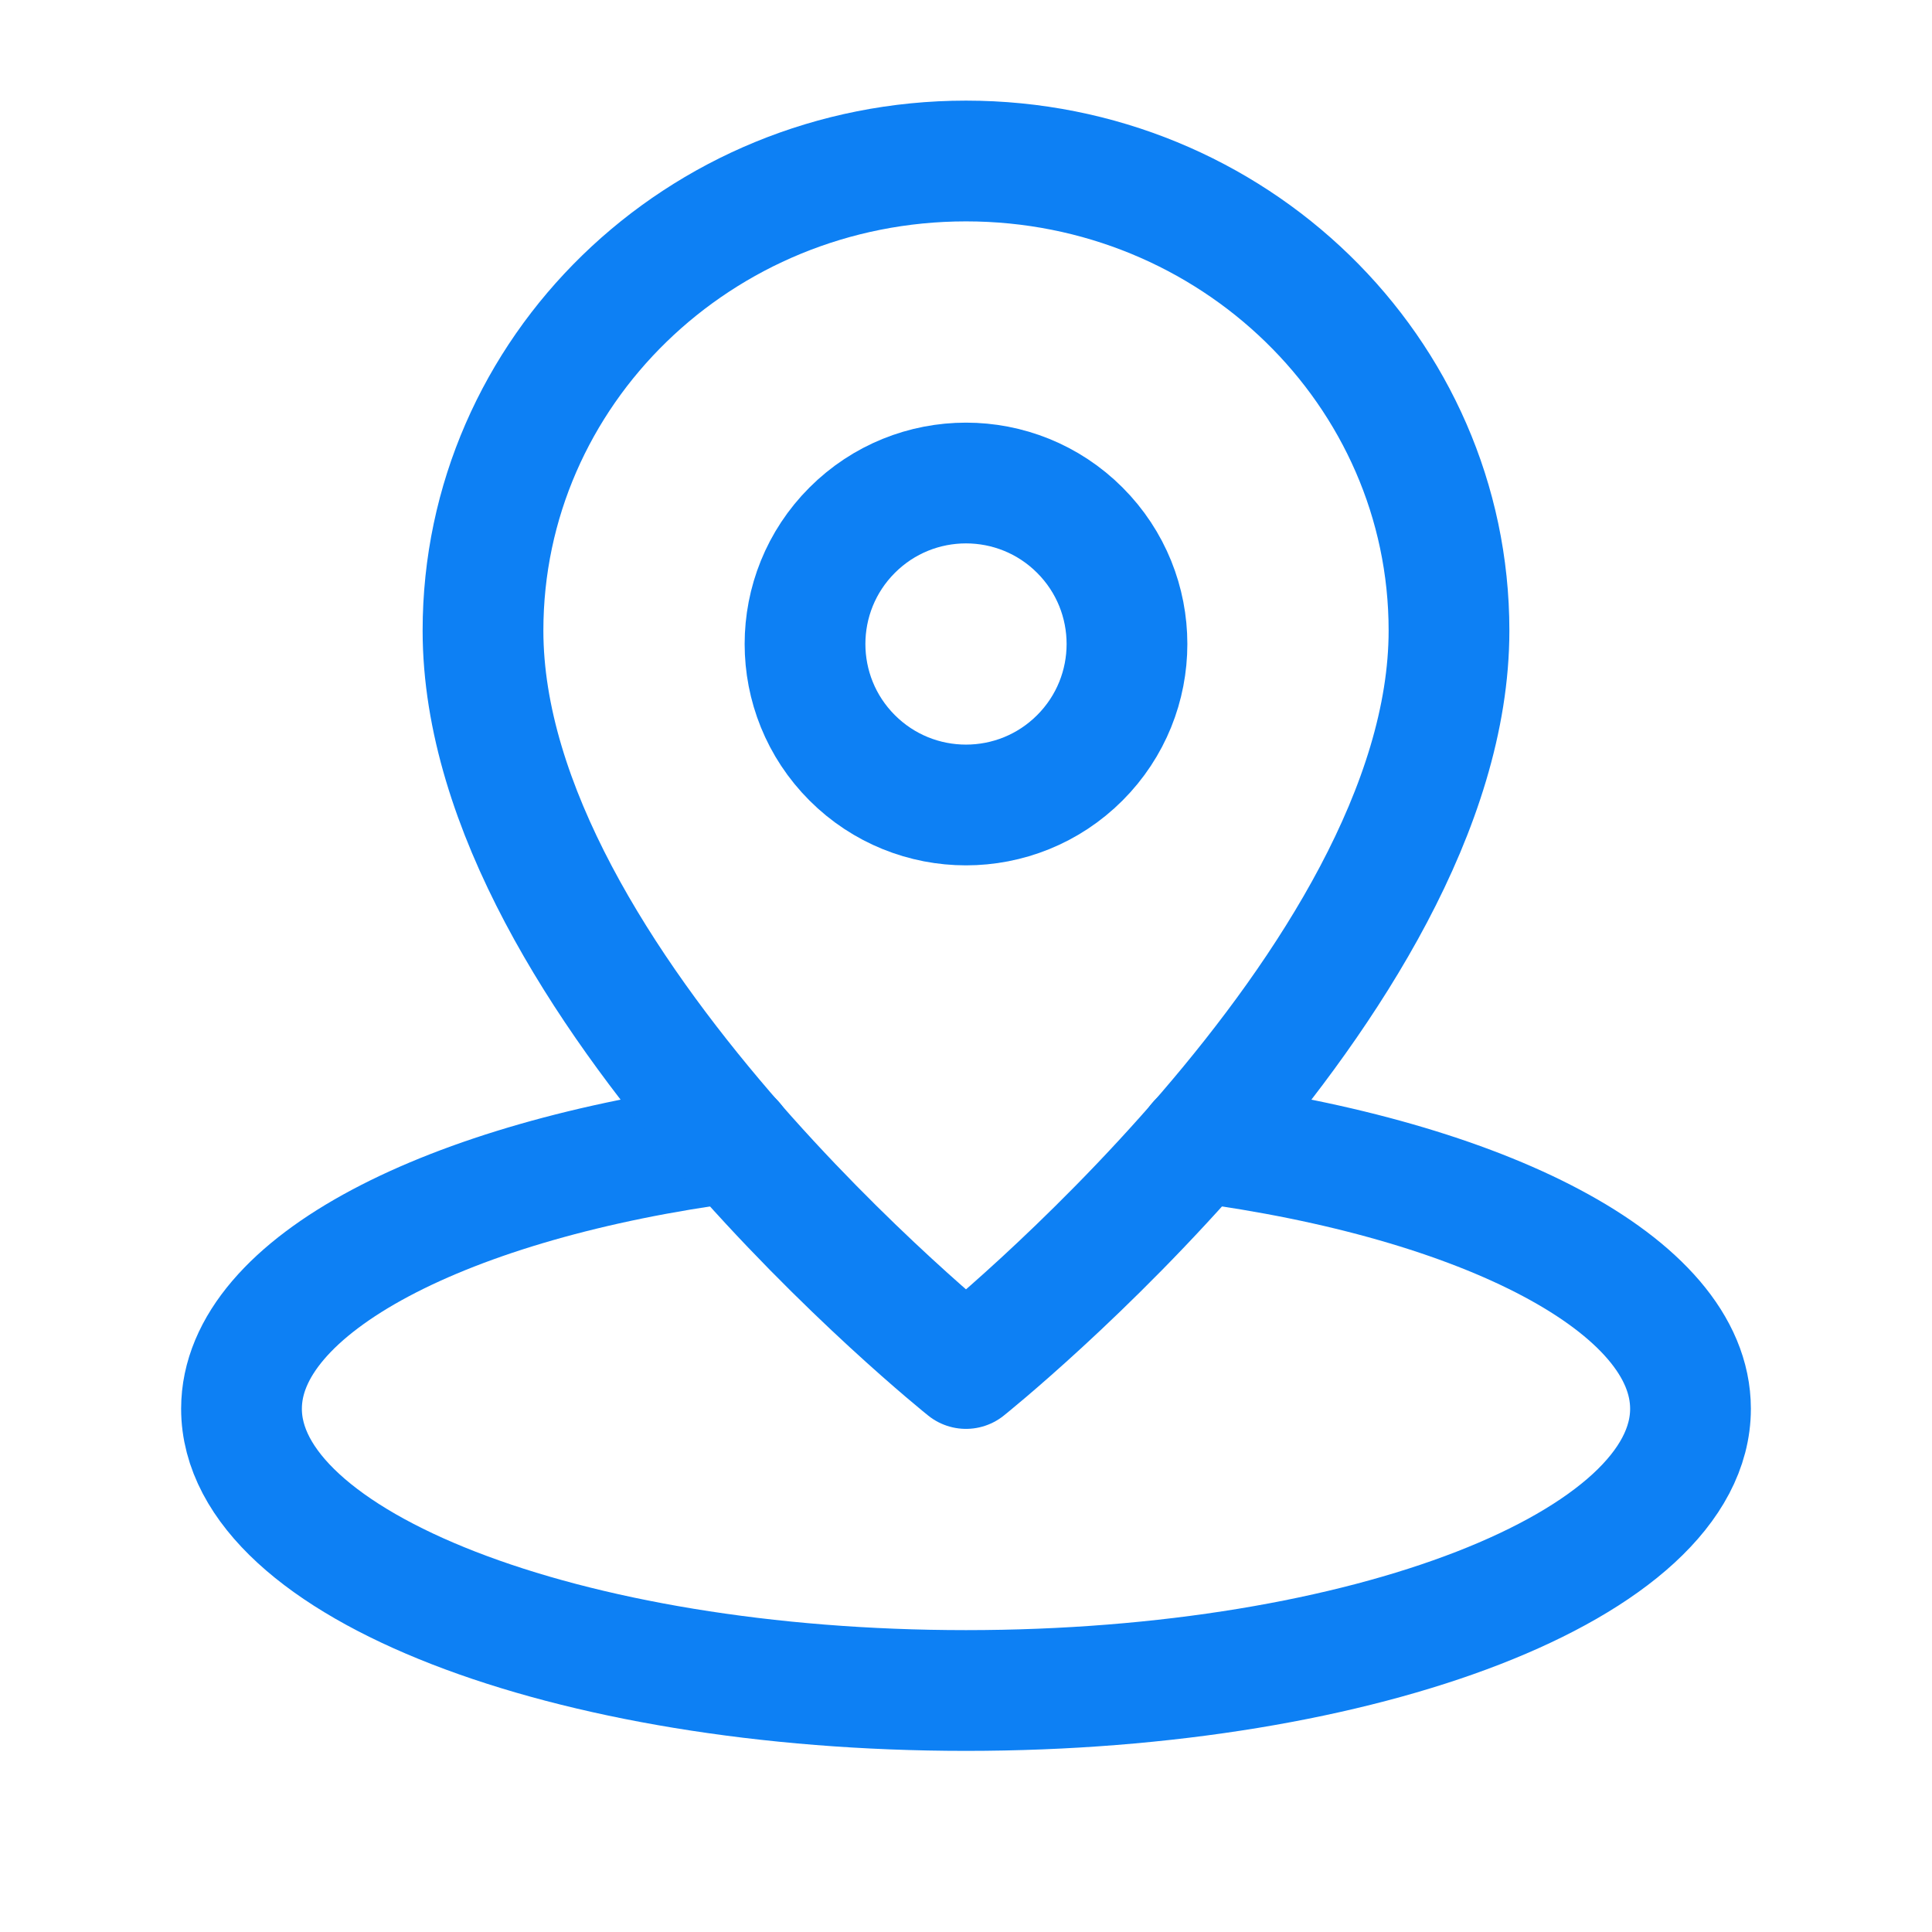
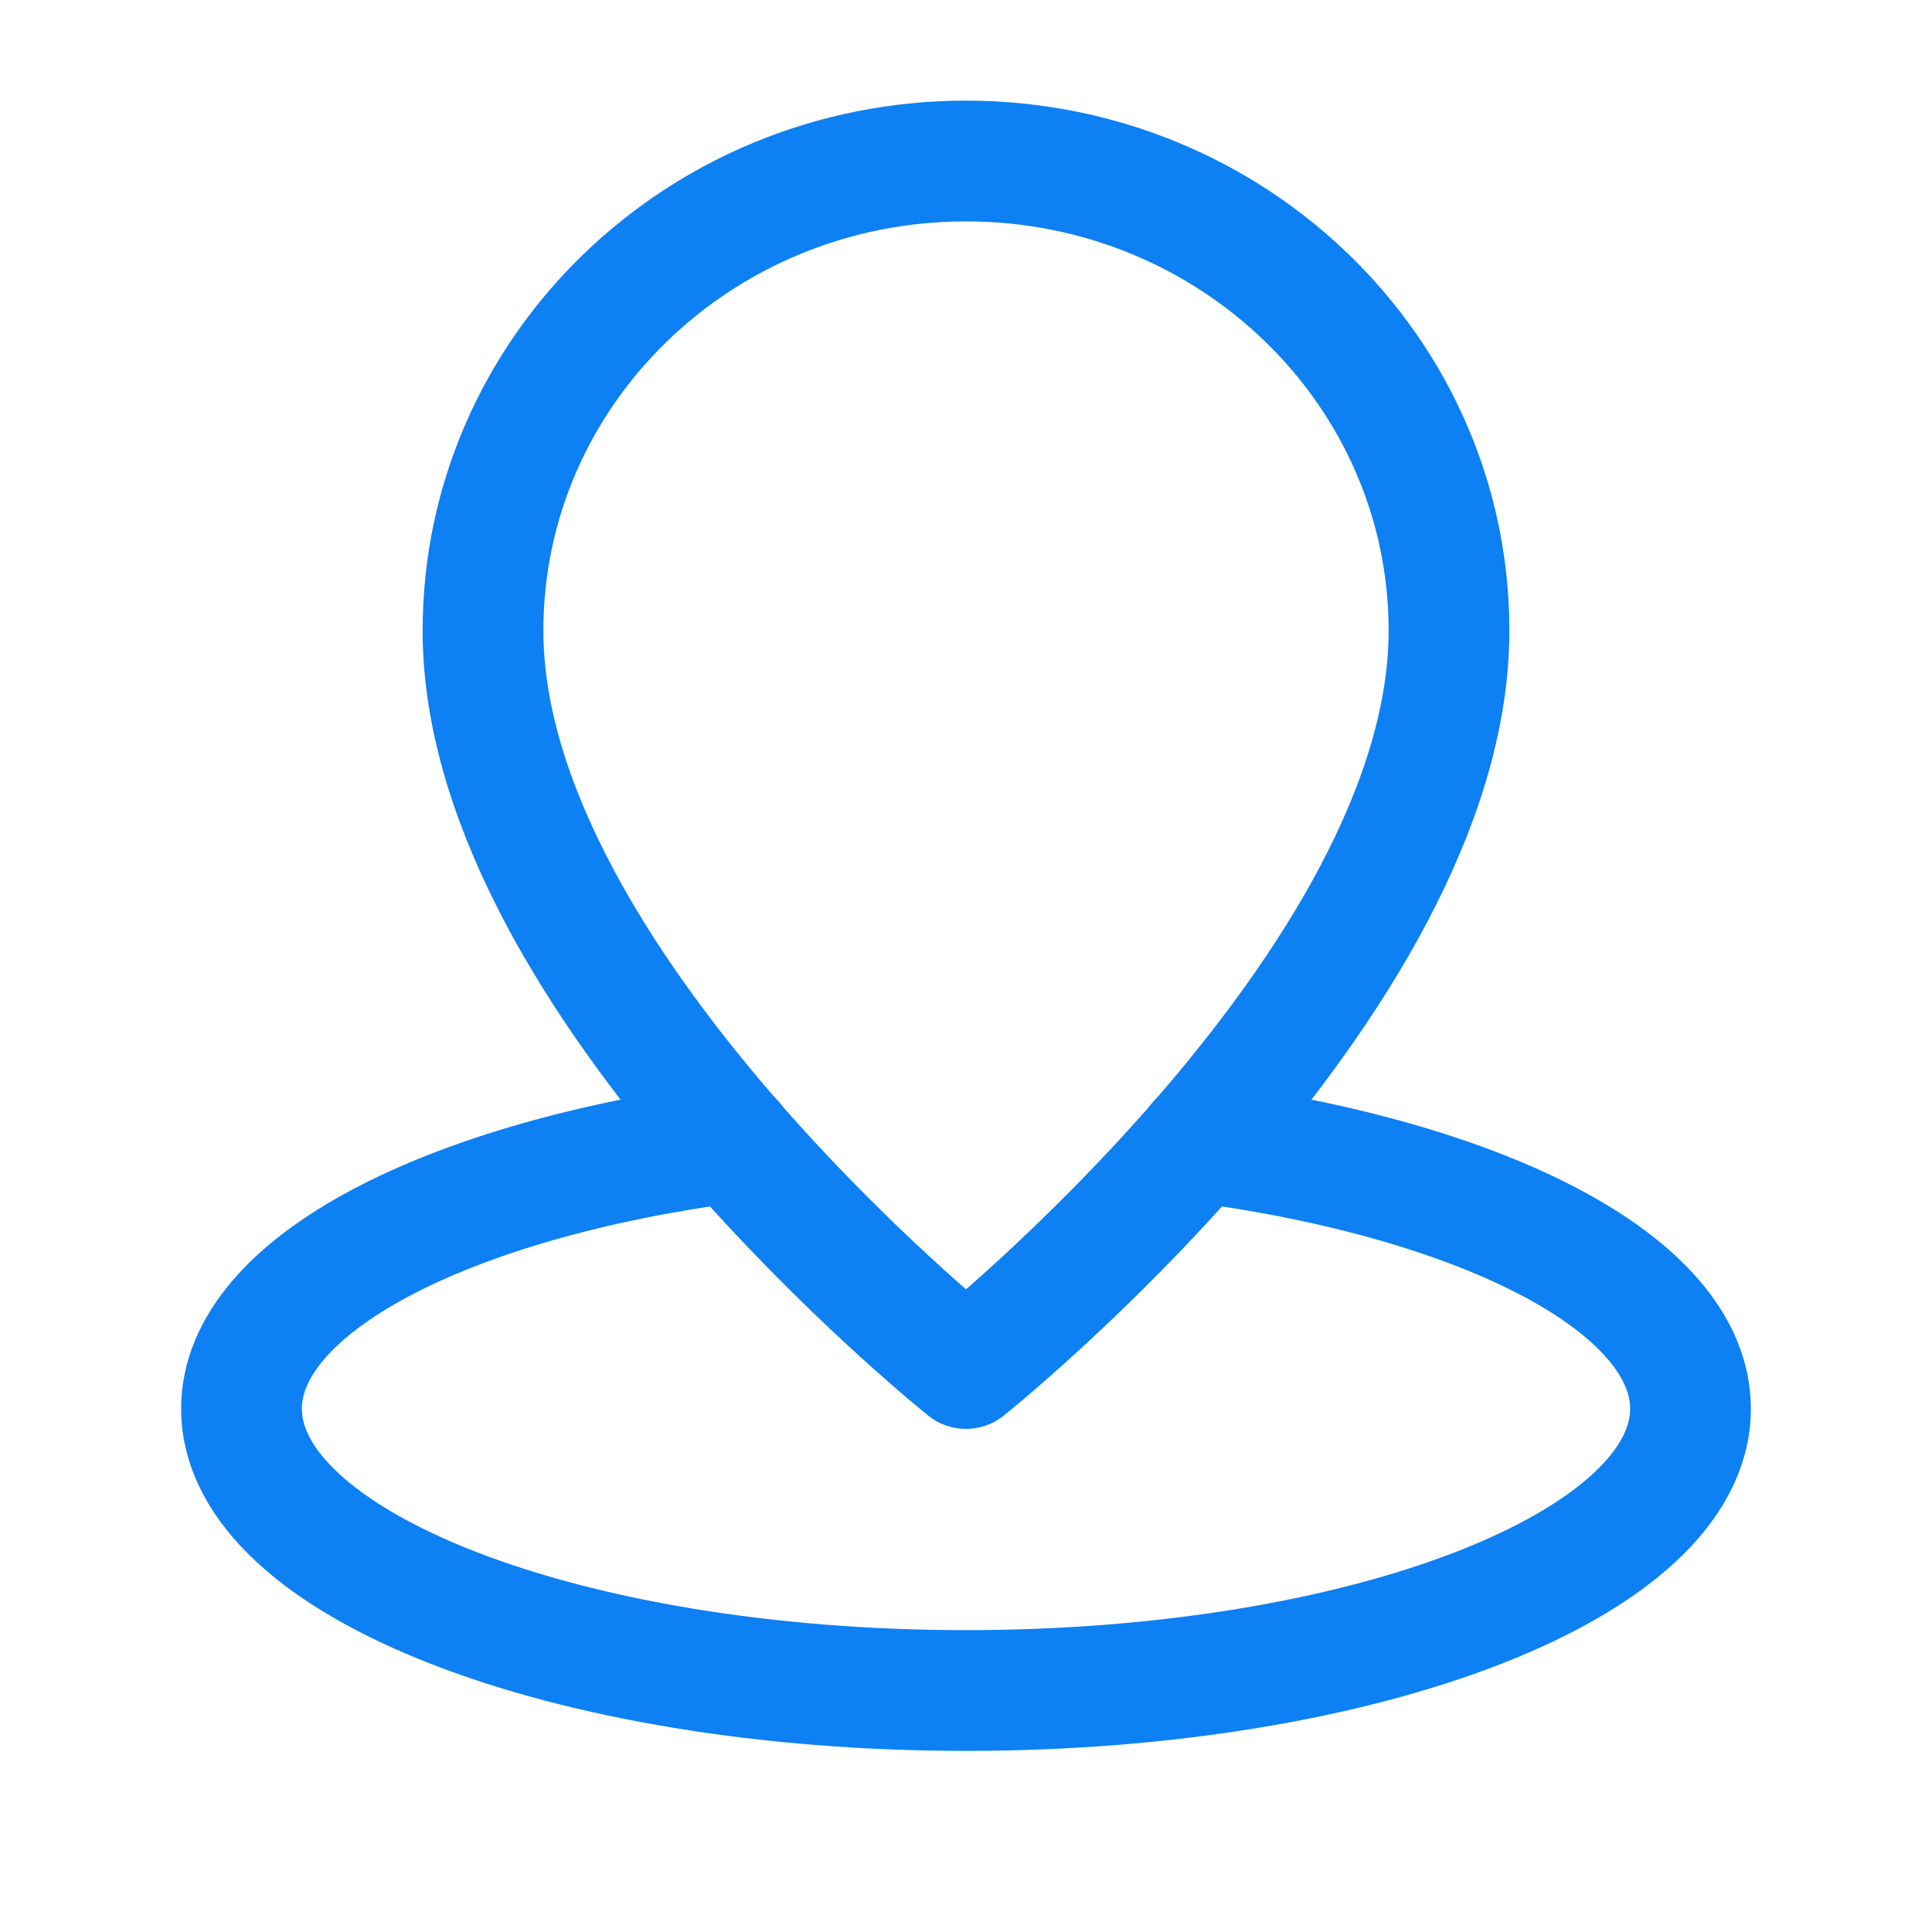
<svg xmlns="http://www.w3.org/2000/svg" width="24" height="24" viewBox="0 0 24 24" fill="none">
  <g clip-path="url(#clip0_1456_21278)">
    <path d="M9.116 14.187C5.562 14.655 3 15.96 3 17.5C3 19.433 7.029 21 12 21C16.971 21 21 19.433 21 17.5C21 15.96 18.438 14.655 14.884 14.187" stroke="#0D80F4" stroke-width="1.5" stroke-linecap="round" stroke-linejoin="round" />
    <path d="M18 7.833C18 4.612 15.314 2 12 2C8.686 2 6 4.612 6 7.833C6 12.208 12 17 12 17C12 17 18 12.208 18 7.833Z" stroke="#0D80F4" stroke-width="1.5" stroke-linecap="round" stroke-linejoin="round" />
-     <path d="M13.414 6.586C14.195 7.367 14.195 8.633 13.414 9.414C12.633 10.195 11.367 10.195 10.586 9.414C9.805 8.633 9.805 7.367 10.586 6.586C11.367 5.805 12.633 5.805 13.414 6.586Z" stroke="#0D80F4" stroke-width="1.5" stroke-linecap="round" stroke-linejoin="round" />
  </g>
  <defs>
    <clipPath id="clip0_1456_21278">
      <rect width="24" height="24" fill="white" />
    </clipPath>
  </defs>
</svg>